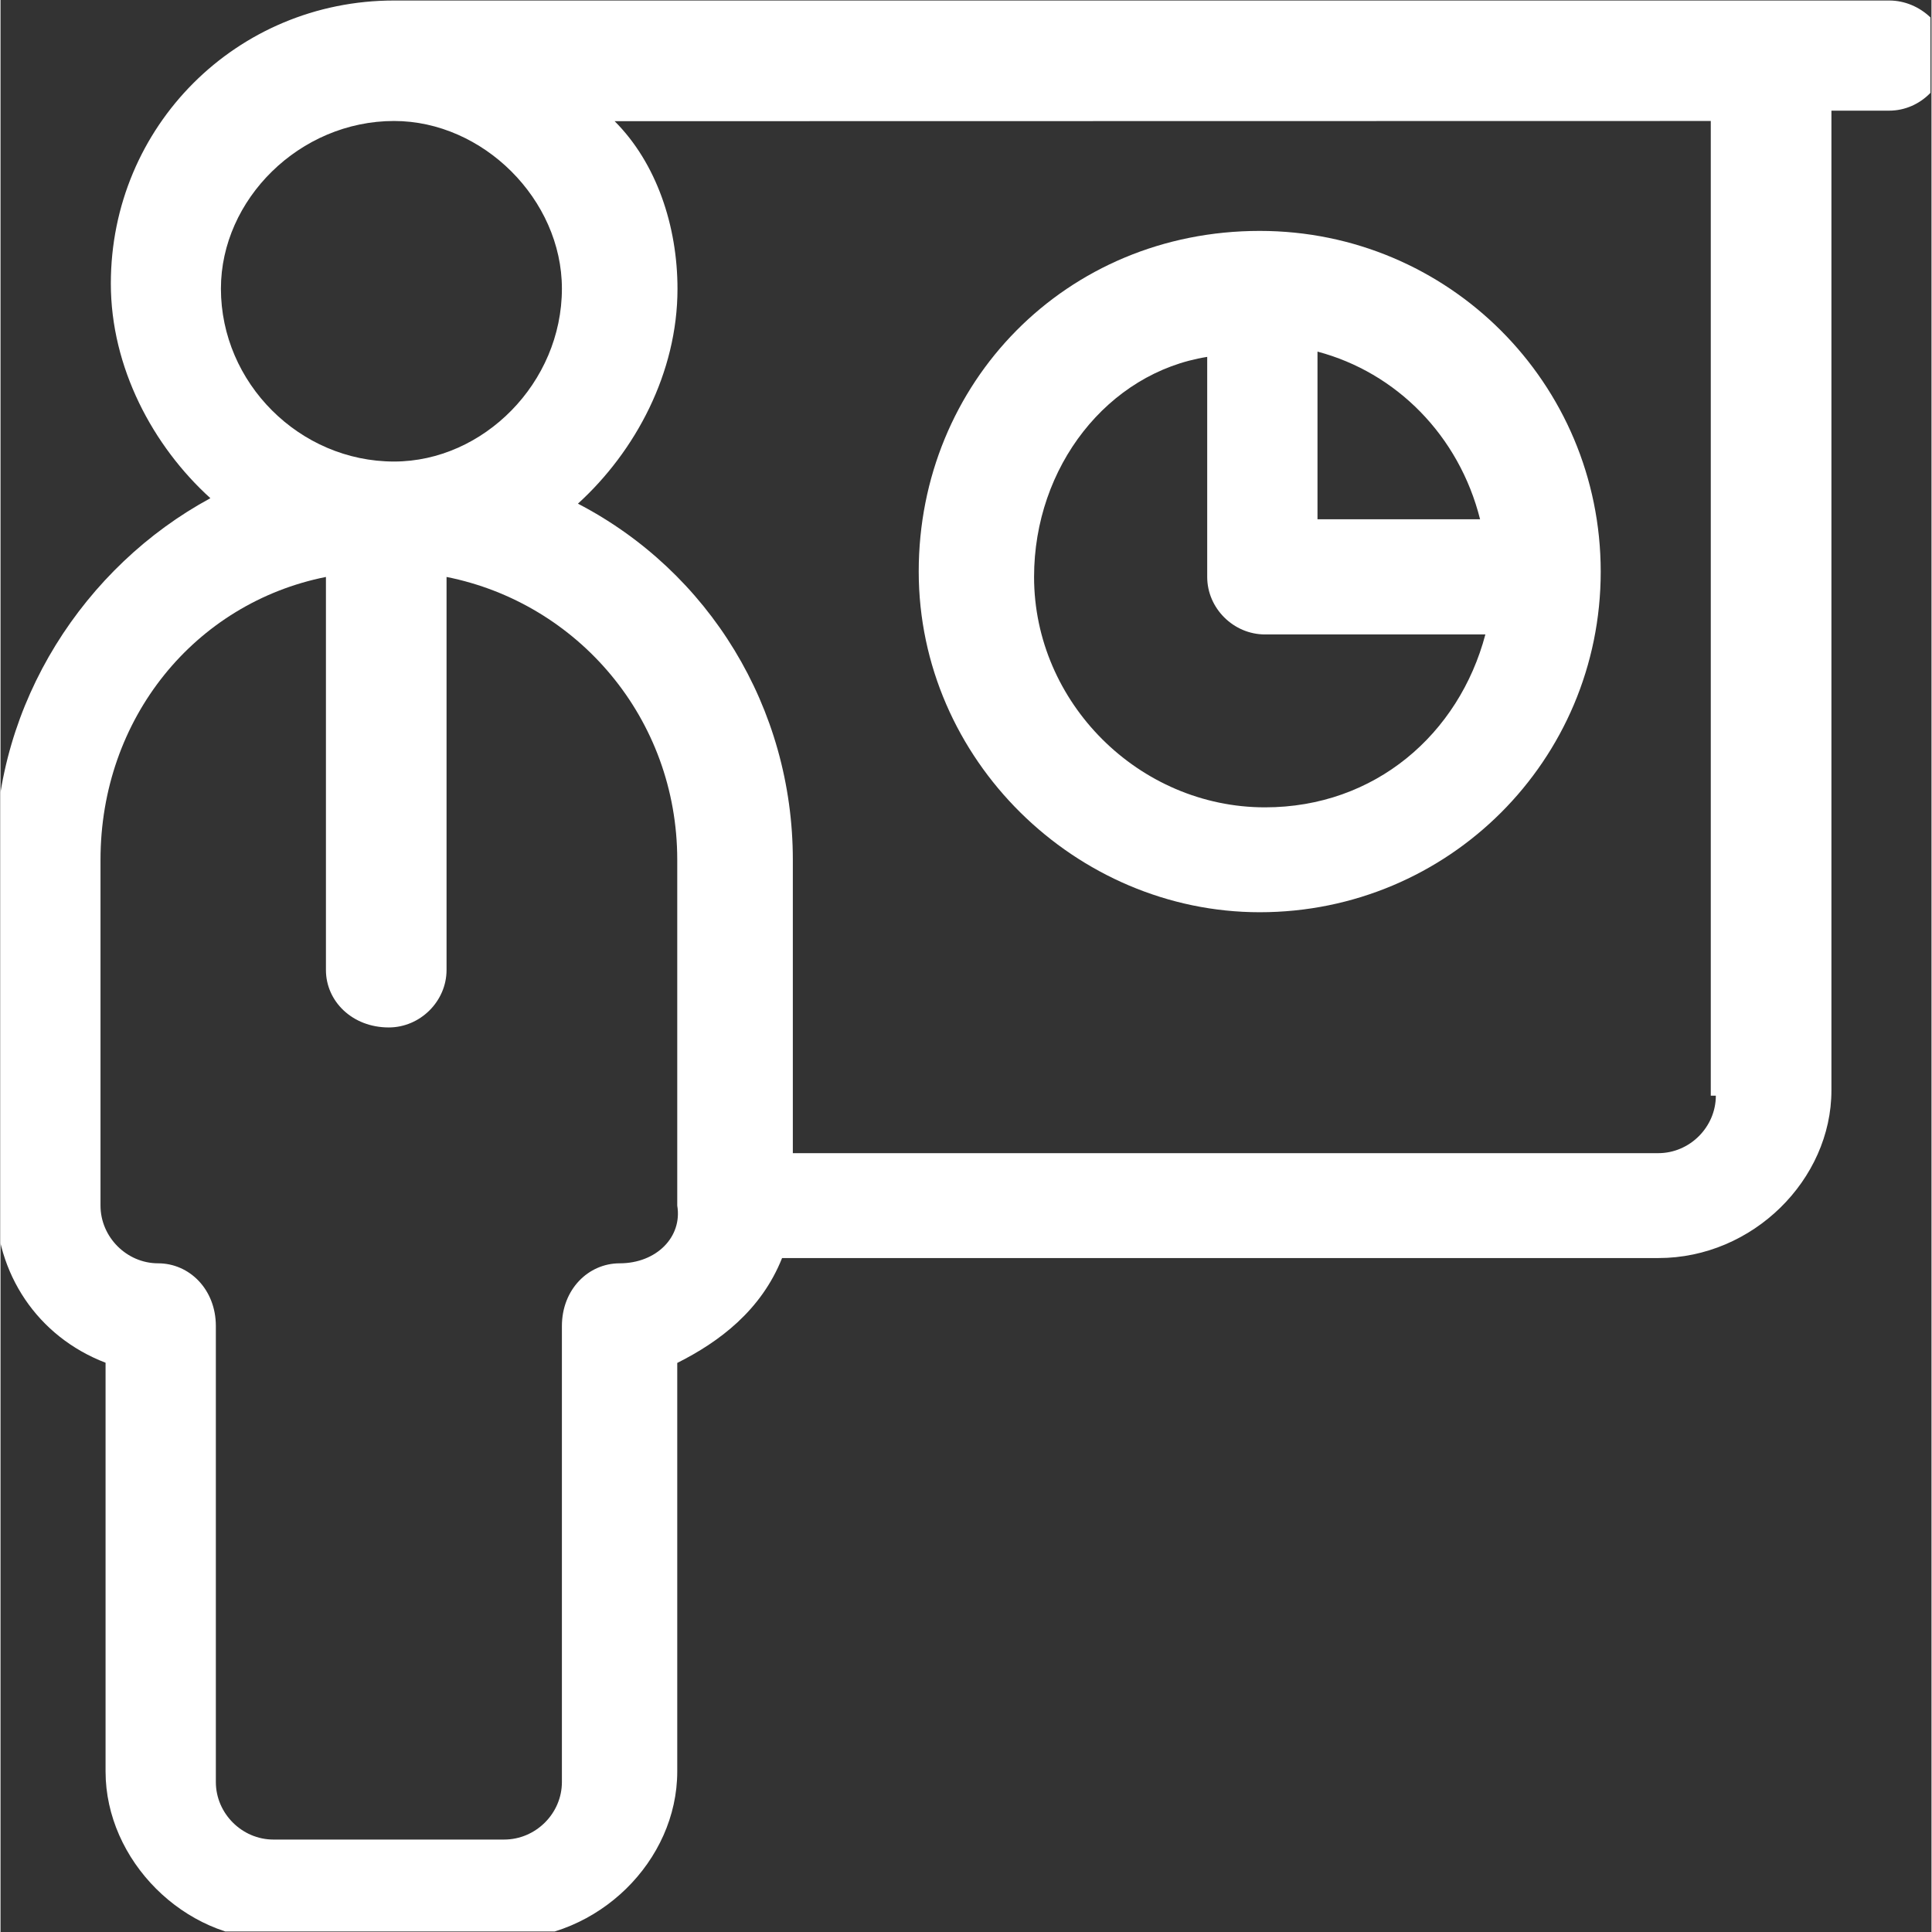
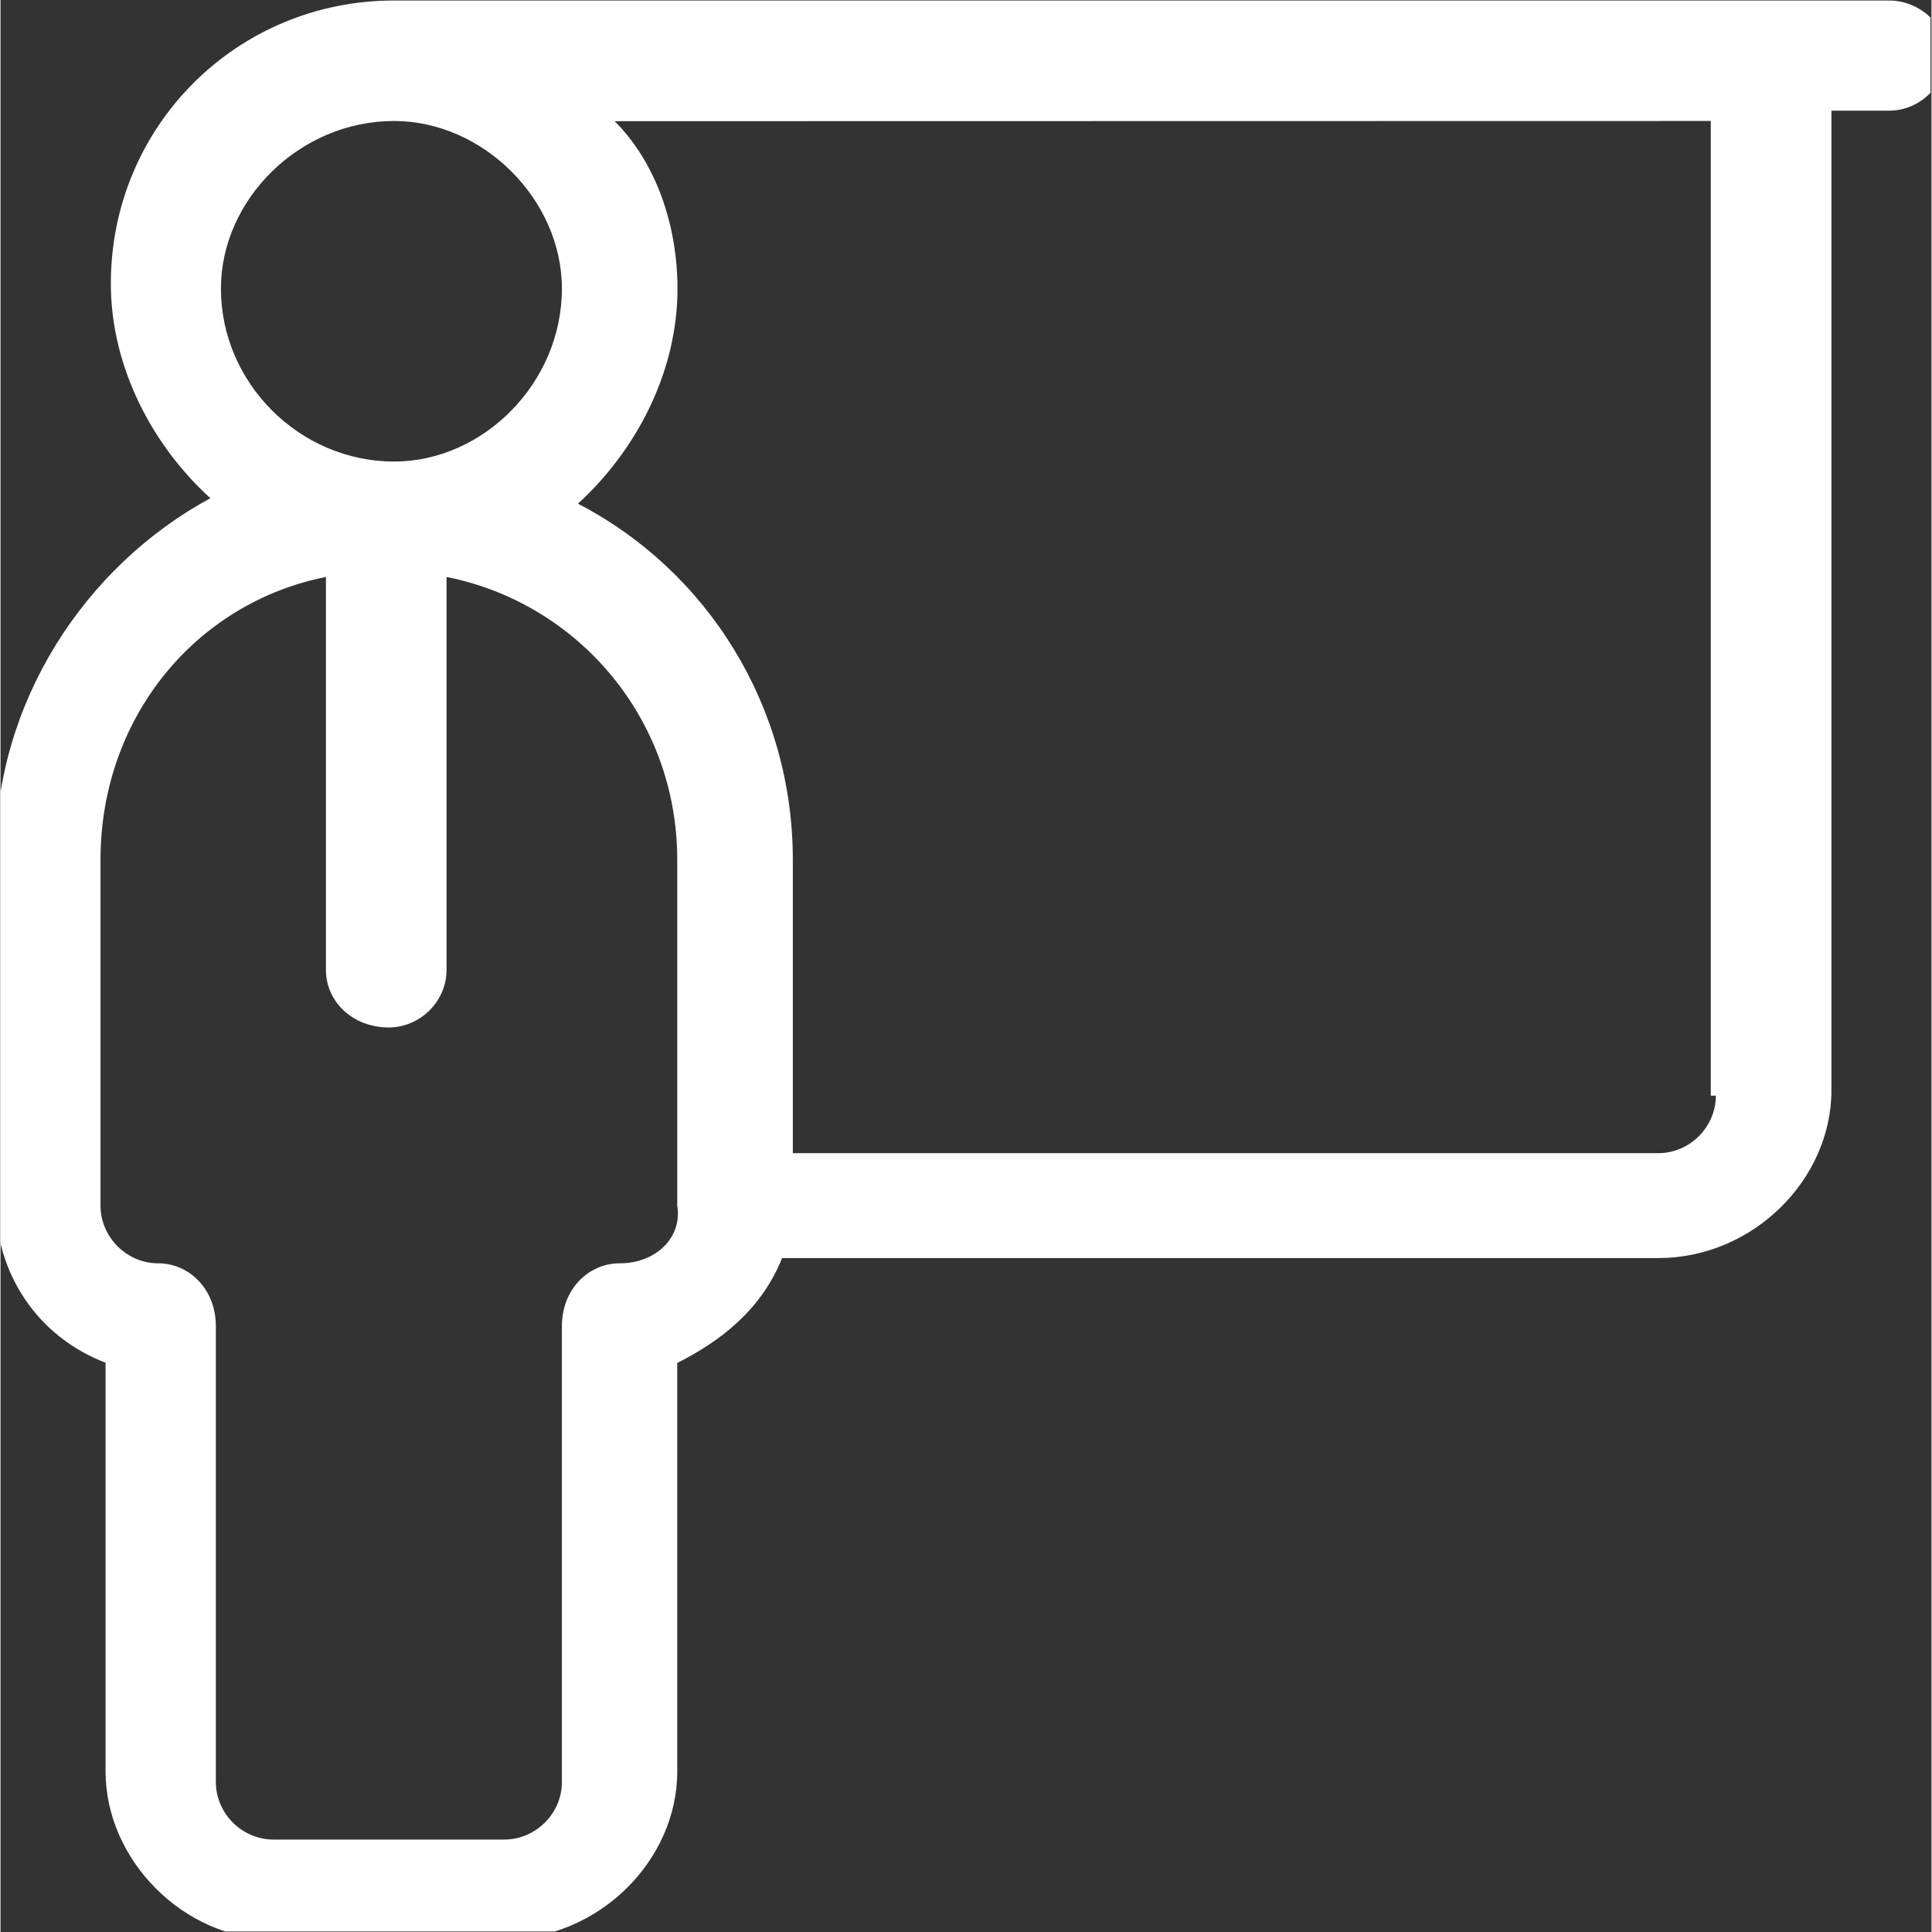
<svg xmlns="http://www.w3.org/2000/svg" width="300" zoomAndPan="magnify" viewBox="0 0 224.88 225" height="300" preserveAspectRatio="xMidYMid meet" version="1.0">
  <rect x="0" y="0" width="224.88" height="225" fill="#333333" stroke="none" />
  <defs>
    <clipPath id="626abf3adf">
      <path d="M 0 0.059 L 224.762 0.059 L 224.762 224.938 L 0 224.938 Z M 0 0.059 " clip-rule="nonzero" />
    </clipPath>
  </defs>
  <g clip-path="url(#626abf3adf)">
    <path fill="#ffffff" d="M 45.832 14.09 C 56.195 14.09 65.379 23.238 65.379 33.613 C 65.379 44.602 56.219 53.75 45.832 53.75 C 34.828 53.75 25.668 44.602 25.668 33.613 C 25.668 23.238 34.828 14.09 45.832 14.09 Z M 199.176 14.09 L 199.176 127.602 L 199.766 127.602 C 199.766 131.258 196.723 134.297 193.062 134.297 L 92.273 134.297 L 92.273 100.133 C 92.273 82.422 82.496 66.578 67.246 58.656 C 73.953 52.551 78.84 43.402 78.84 33.641 C 78.84 26.332 76.406 18.996 71.52 14.113 Z M 51.945 67.191 C 67.223 70.234 78.812 83.648 78.812 100.133 L 78.812 140.406 C 79.426 144.059 76.383 147.125 72.109 147.125 C 68.449 147.125 65.379 150.168 65.379 154.434 L 65.379 207.539 C 65.379 211.191 62.336 214.234 58.648 214.234 L 31.781 214.234 C 28.125 214.234 25.078 211.191 25.078 207.539 L 25.078 154.434 C 25.078 150.168 22.008 147.125 18.352 147.125 C 14.691 147.125 11.645 144.059 11.645 140.406 L 11.645 100.133 C 11.645 83.648 22.648 70.234 37.898 67.191 L 37.898 112.961 C 37.898 116.613 40.969 119.656 45.215 119.656 C 48.875 119.656 51.945 116.613 51.945 112.961 Z M 45.832 0.059 C 27.512 0.059 12.848 14.703 12.848 33.027 C 12.848 42.789 17.734 51.938 24.441 58.02 C 9.777 65.965 -0.586 81.836 -0.586 99.543 L -0.586 139.793 C -0.586 148.328 4.301 155.66 12.234 158.703 L 12.234 206.312 C 12.234 216.66 21.395 225.836 31.781 225.836 L 58.648 225.836 C 69.652 225.836 78.812 216.688 78.812 206.312 L 78.812 158.727 C 83.699 156.273 88.586 152.621 91.02 146.512 L 193.086 146.512 C 204.09 146.512 213.227 137.363 213.227 126.988 L 213.227 12.887 L 219.953 12.887 C 223.613 12.887 226.66 9.82 226.66 6.168 C 226.684 3.125 223.641 0.059 219.953 0.059 Z M 45.832 0.059 " fill-opacity="1" fill-rule="nonzero" />
  </g>
-   <path fill="#ffffff" d="M 153.375 40.949 C 162.535 43.375 169.855 50.711 172.309 60.473 L 153.375 60.473 Z M 140.531 41.562 L 140.531 67.191 C 140.531 70.848 143.602 73.887 147.262 73.887 L 172.926 73.887 C 169.855 85.488 160.078 94.023 147.262 94.023 C 132.598 94.023 120.367 81.836 120.367 67.191 C 120.367 54.363 128.941 43.402 140.531 41.562 Z M 146.645 26.891 C 124.051 26.891 106.934 44.602 106.934 66.555 C 106.934 88.504 125.281 106.238 146.645 106.238 C 168.625 106.238 186.359 88.531 186.359 66.578 C 186.359 44.629 168.625 26.891 146.645 26.891 Z M 146.645 26.891 " fill-opacity="1" fill-rule="nonzero" />
</svg>